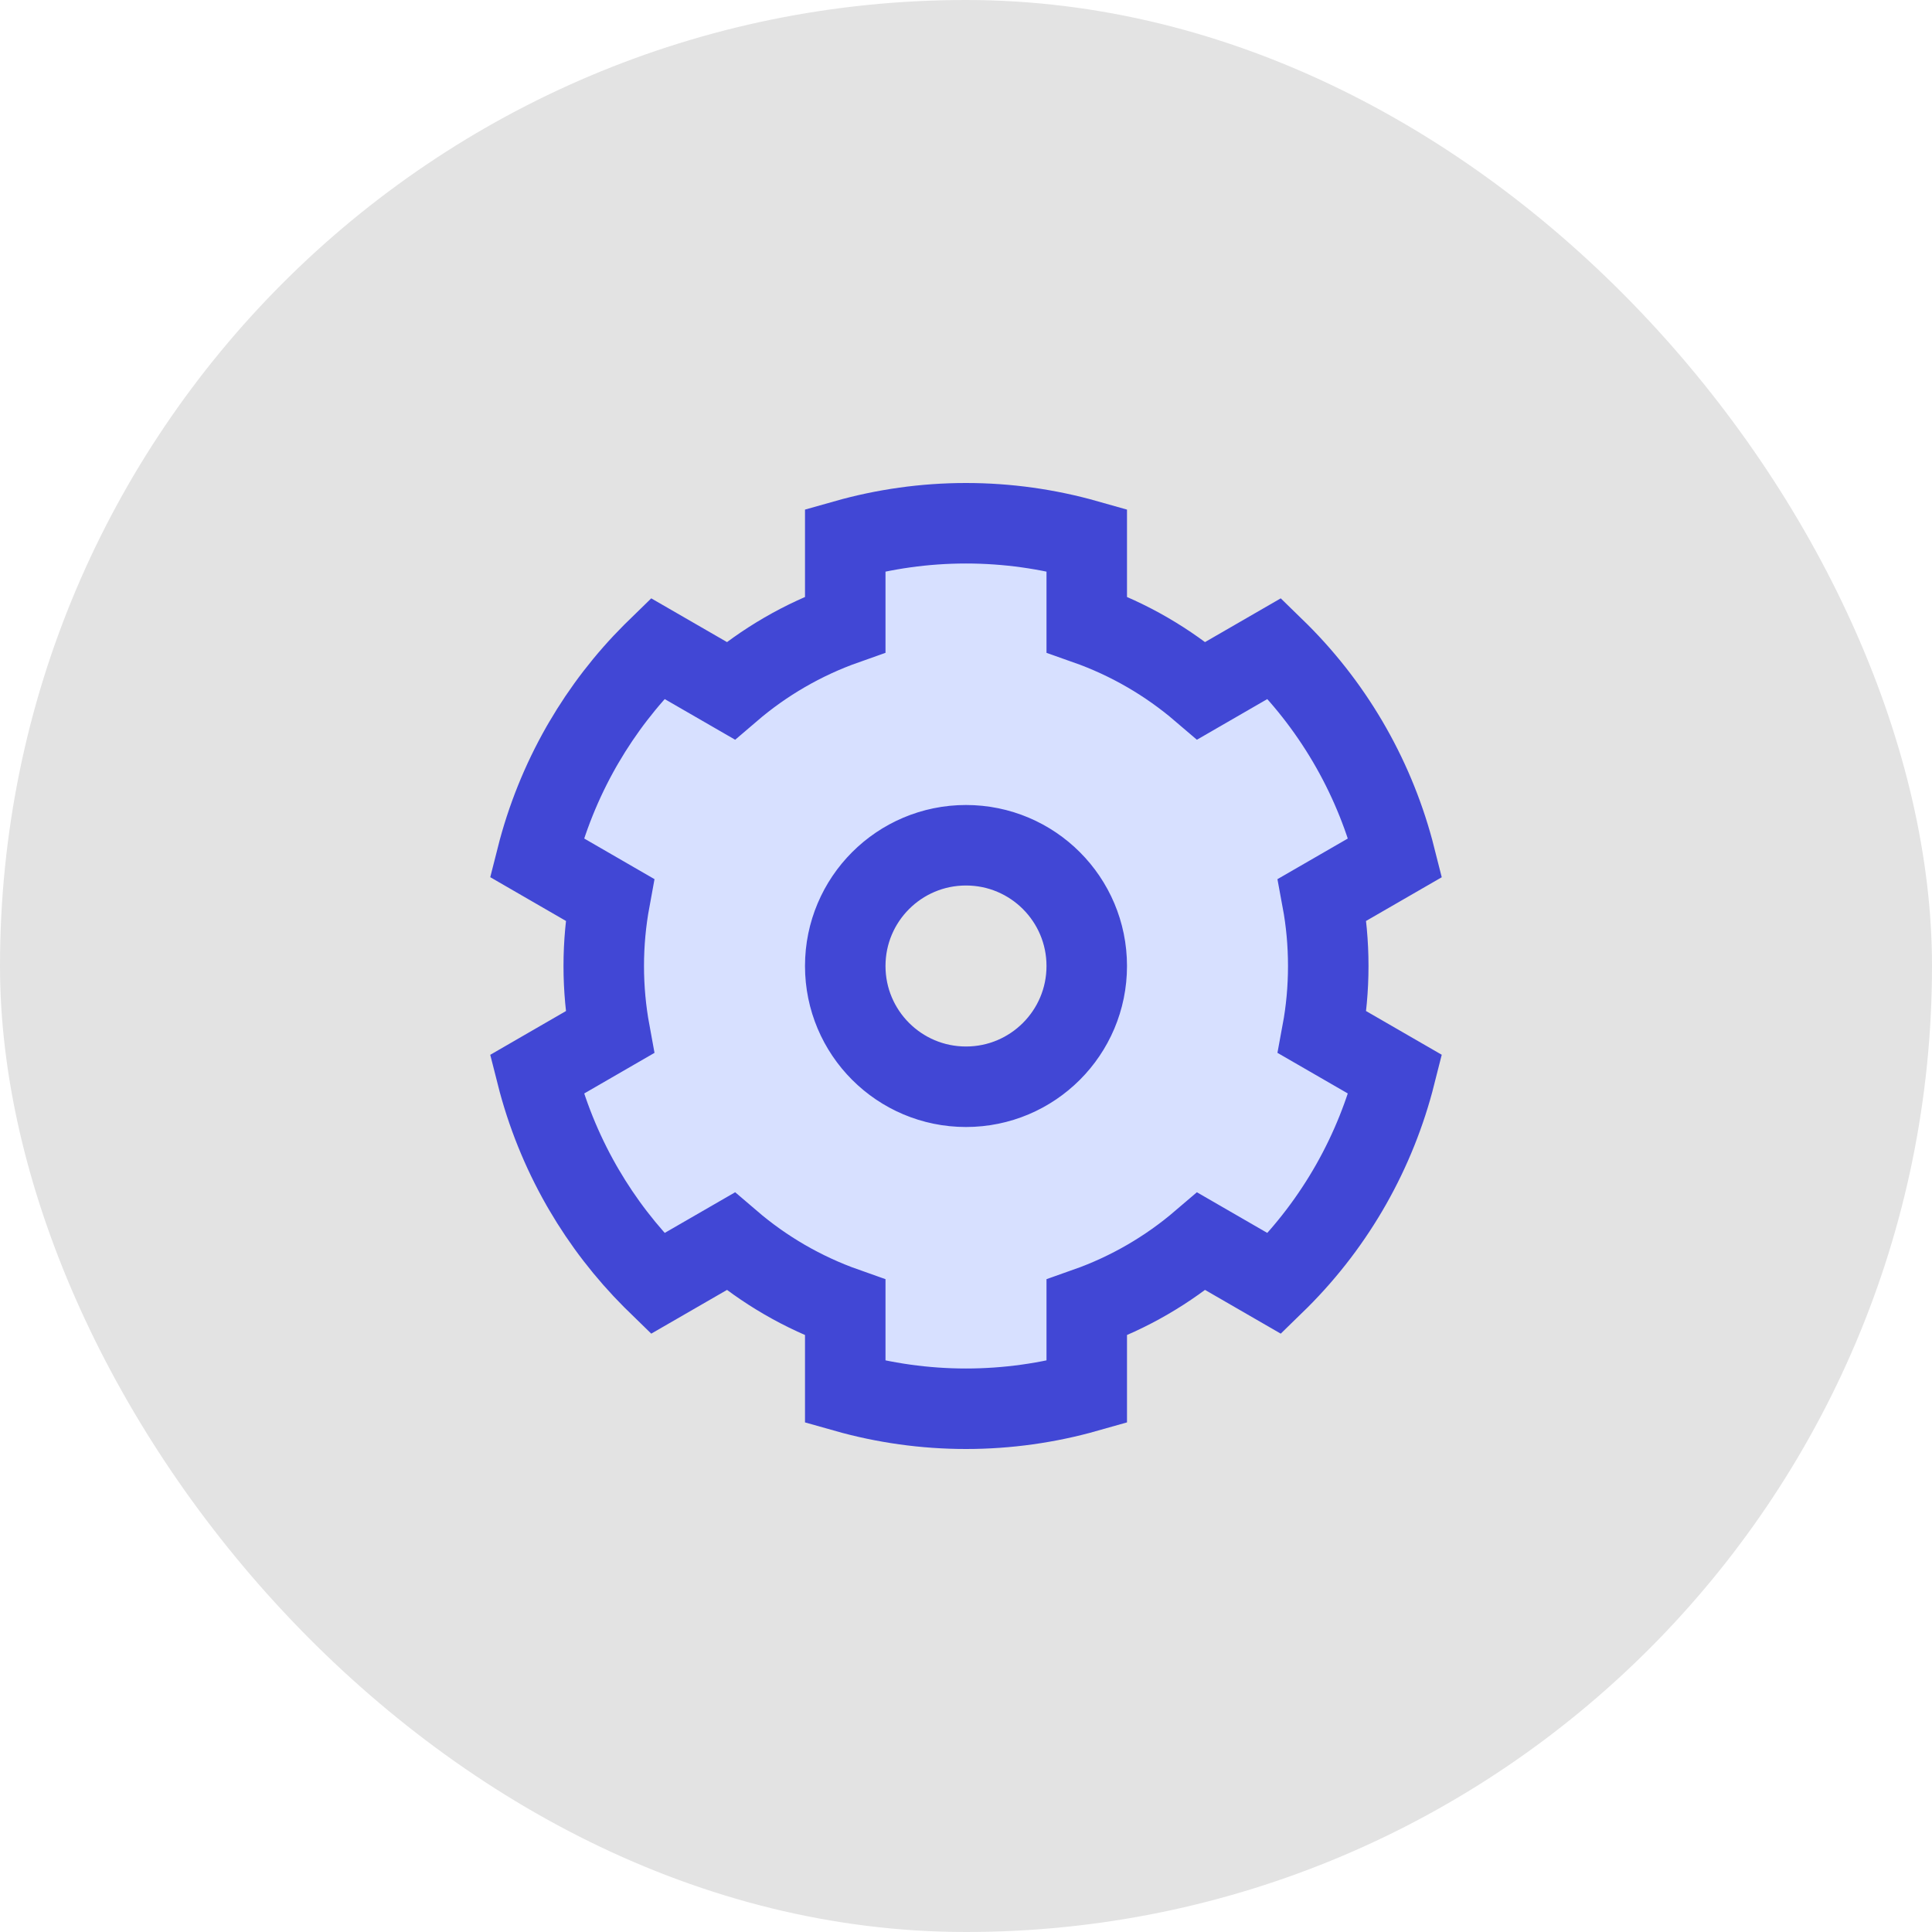
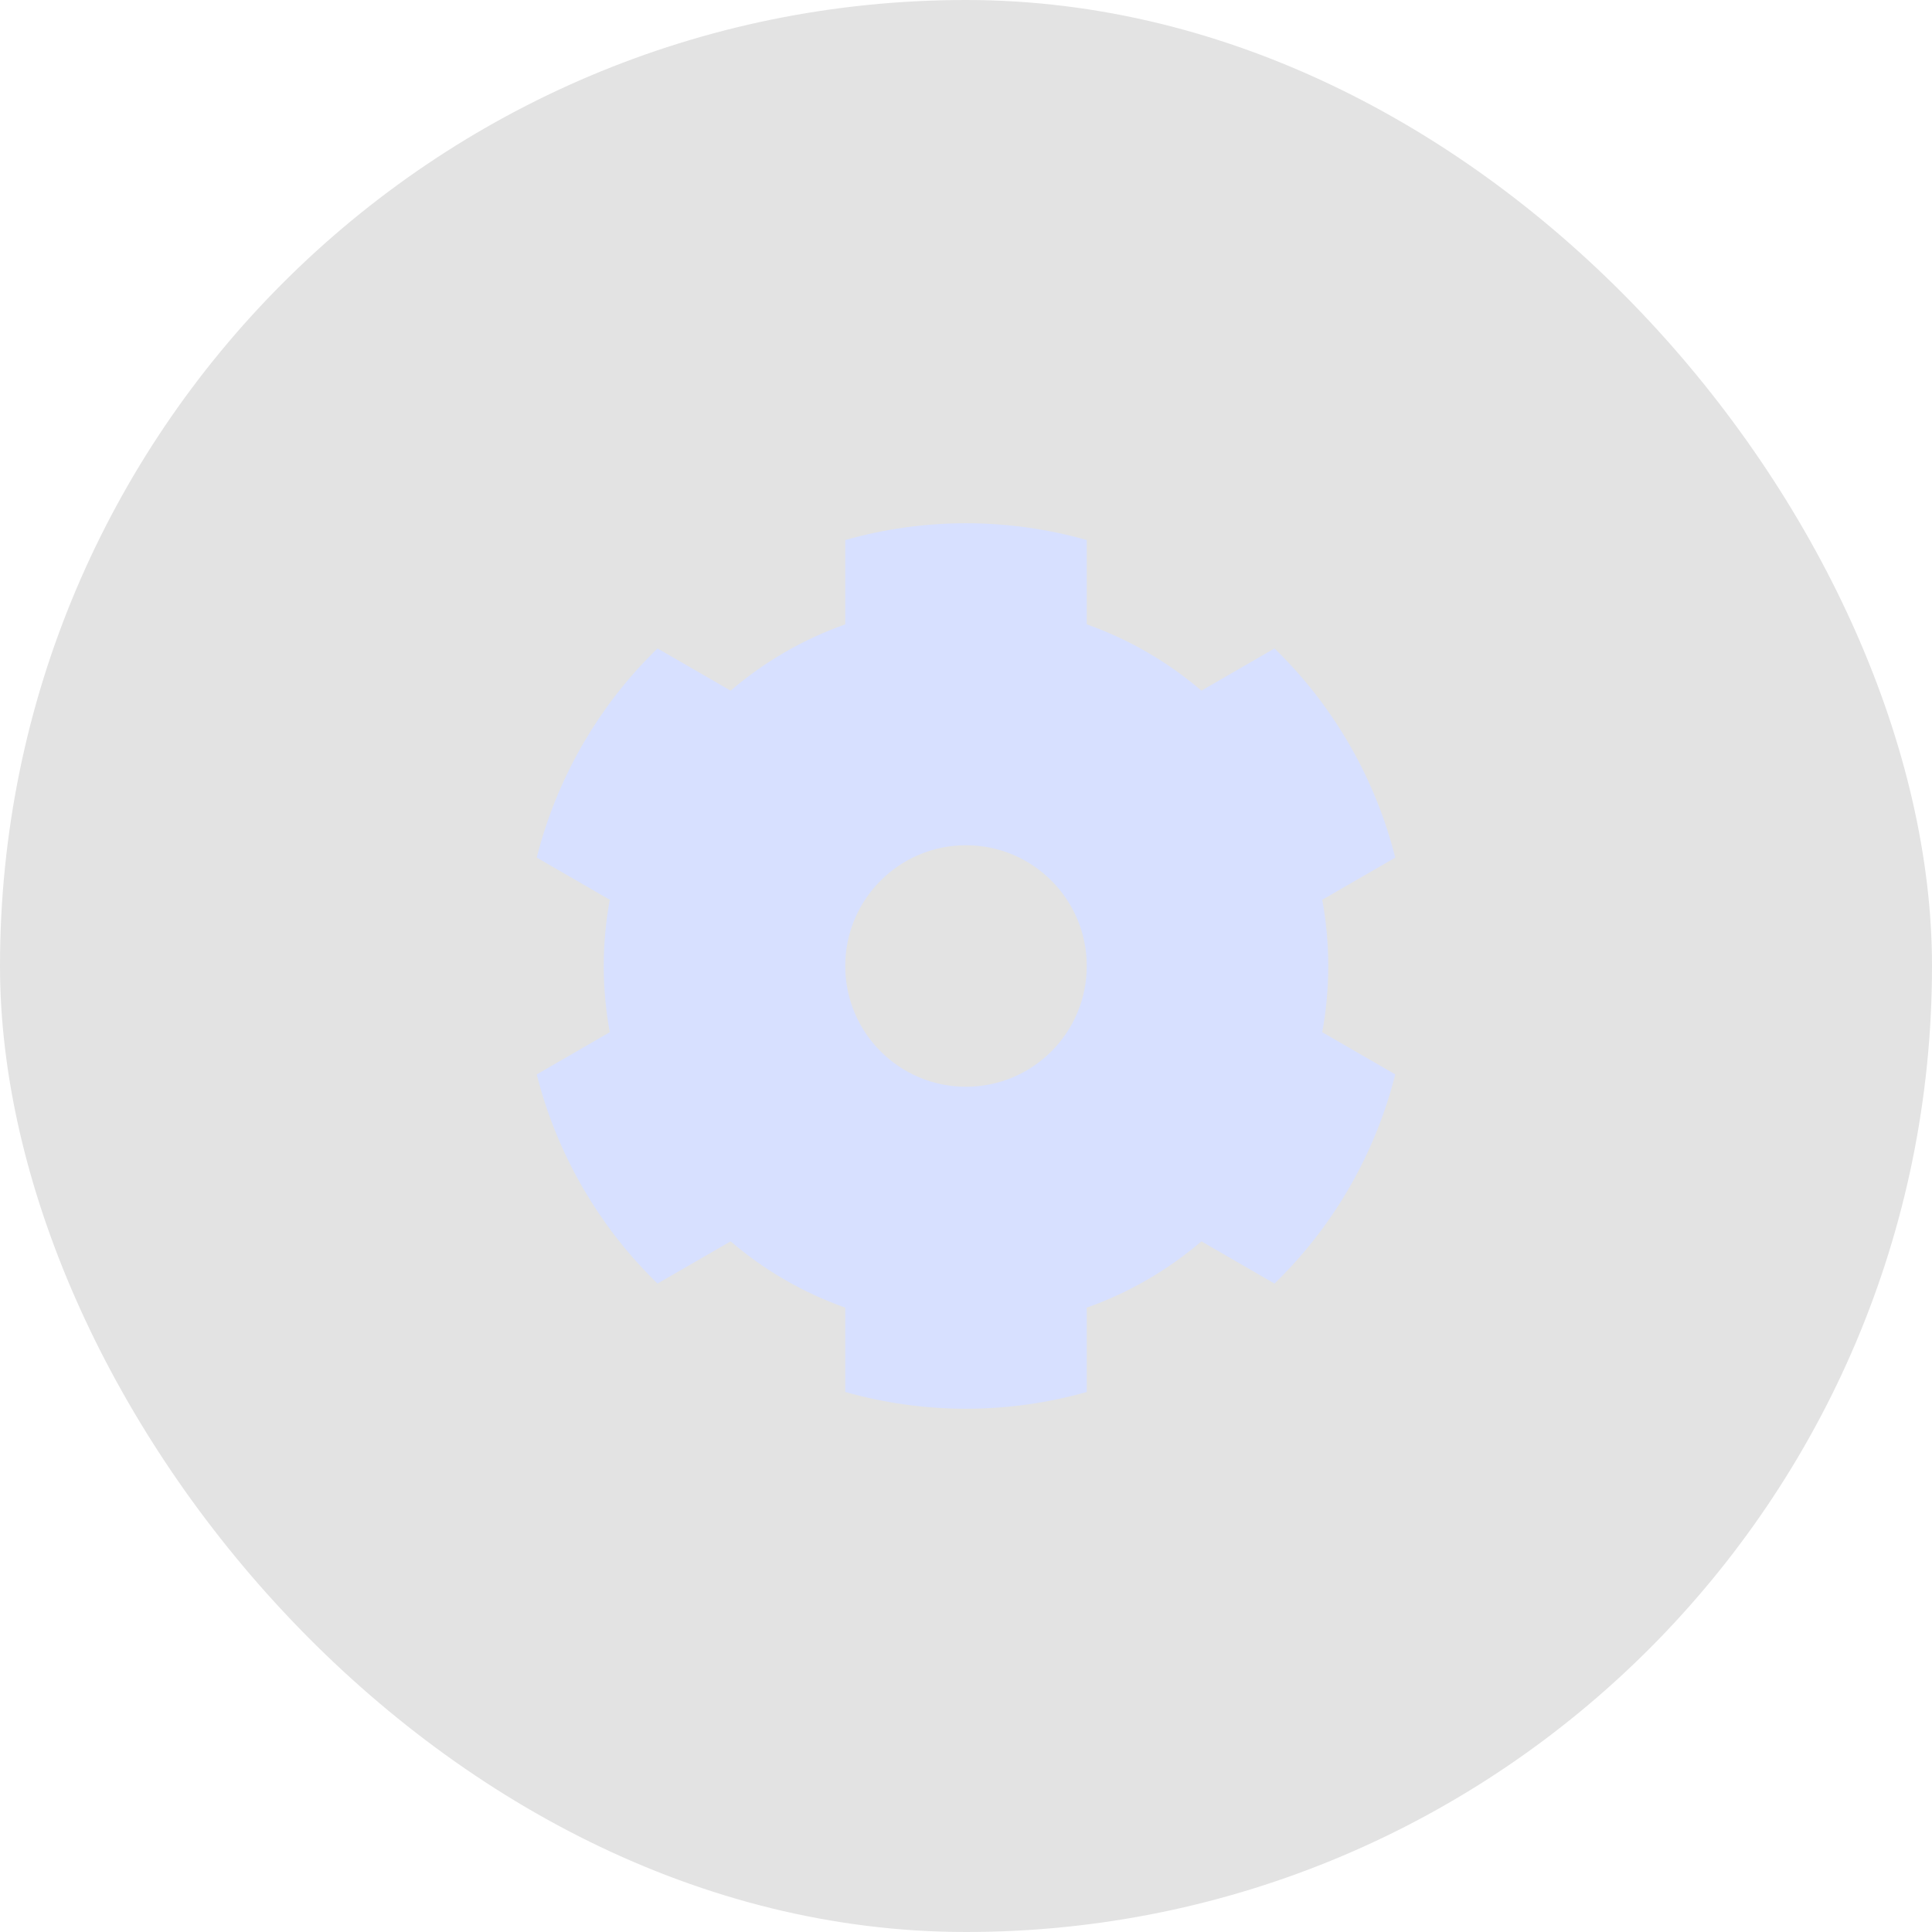
<svg xmlns="http://www.w3.org/2000/svg" width="48" height="48" viewBox="0 0 48 48" fill="none">
  <rect width="48" height="48" rx="24" fill="#E3E3E3" />
  <g clip-path="url(#clip0_7_1074)">
    <path fill-rule="evenodd" clip-rule="evenodd" d="M16.222 31.778C15.551 31.107 14.975 30.358 14.505 29.553L14.444 29.448C13.952 28.584 13.579 27.658 13.335 26.694L15.15 25.645C15.052 25.112 15 24.562 15 24C15 23.438 15.052 22.888 15.15 22.355L13.335 21.306C13.579 20.342 13.952 19.415 14.444 18.551L14.504 18.448C14.975 17.642 15.55 16.893 16.222 16.222C16.259 16.184 16.297 16.147 16.335 16.11L18.152 17.159C18.983 16.447 19.947 15.884 21 15.512V13.417C21.968 13.143 22.977 13 24 13C25.024 13 26.033 13.143 27 13.417V15.512C28.053 15.884 29.017 16.447 29.849 17.159L31.665 16.11C31.703 16.147 31.741 16.184 31.778 16.222C33.194 17.637 34.183 19.398 34.665 21.307L32.85 22.355C32.949 22.888 33 23.438 33 24C33 24.562 32.949 25.112 32.85 25.645L34.665 26.693C34.183 28.602 33.194 30.363 31.778 31.778C31.741 31.816 31.703 31.853 31.665 31.89L29.849 30.841C29.017 31.553 28.053 32.116 27 32.488V34.583C26.033 34.857 25.024 35 24 35C22.977 35 21.968 34.857 21 34.583V32.488C19.947 32.116 18.983 31.553 18.152 30.841L16.335 31.89C16.297 31.853 16.259 31.816 16.222 31.778ZM24 27C25.657 27 27 25.657 27 24C27 22.343 25.657 21 24 21C22.343 21 21 22.343 21 24C21 25.657 22.343 27 24 27Z" fill="#D7E0FF" />
-     <path fill-rule="evenodd" clip-rule="evenodd" d="M16.222 31.778C15.551 31.107 14.975 30.358 14.505 29.553L14.444 29.448C13.952 28.584 13.579 27.658 13.335 26.694L15.15 25.645C15.052 25.112 15 24.562 15 24C15 23.438 15.052 22.888 15.15 22.355L13.335 21.306C13.579 20.342 13.952 19.415 14.444 18.551L14.504 18.448C14.975 17.642 15.55 16.893 16.222 16.222C16.259 16.184 16.297 16.147 16.335 16.11L18.152 17.159C18.983 16.447 19.947 15.884 21 15.512V13.417C21.968 13.143 22.977 13 24 13C25.024 13 26.033 13.143 27 13.417V15.512C28.053 15.884 29.017 16.447 29.849 17.159L31.665 16.11C31.703 16.147 31.741 16.184 31.778 16.222C33.194 17.637 34.183 19.398 34.665 21.307L32.85 22.355C32.949 22.888 33 23.438 33 24C33 24.562 32.949 25.112 32.85 25.645L34.665 26.693C34.183 28.602 33.194 30.363 31.778 31.778C31.741 31.816 31.703 31.853 31.665 31.89L29.849 30.841C29.017 31.553 28.053 32.116 27 32.488V34.583C26.033 34.857 25.024 35 24 35C22.977 35 21.968 34.857 21 34.583V32.488C19.947 32.116 18.983 31.553 18.152 30.841L16.335 31.89C16.297 31.853 16.259 31.816 16.222 31.778ZM24 27C25.657 27 27 25.657 27 24C27 22.343 25.657 21 24 21C22.343 21 21 22.343 21 24C21 25.657 22.343 27 24 27Z" stroke="#4147D5" stroke-width="2" />
  </g>
  <defs>
    <clipPath id="clip0_7_1074">
      <rect width="24" height="24" fill="white" transform="translate(12 12)" />
    </clipPath>
  </defs>
</svg>